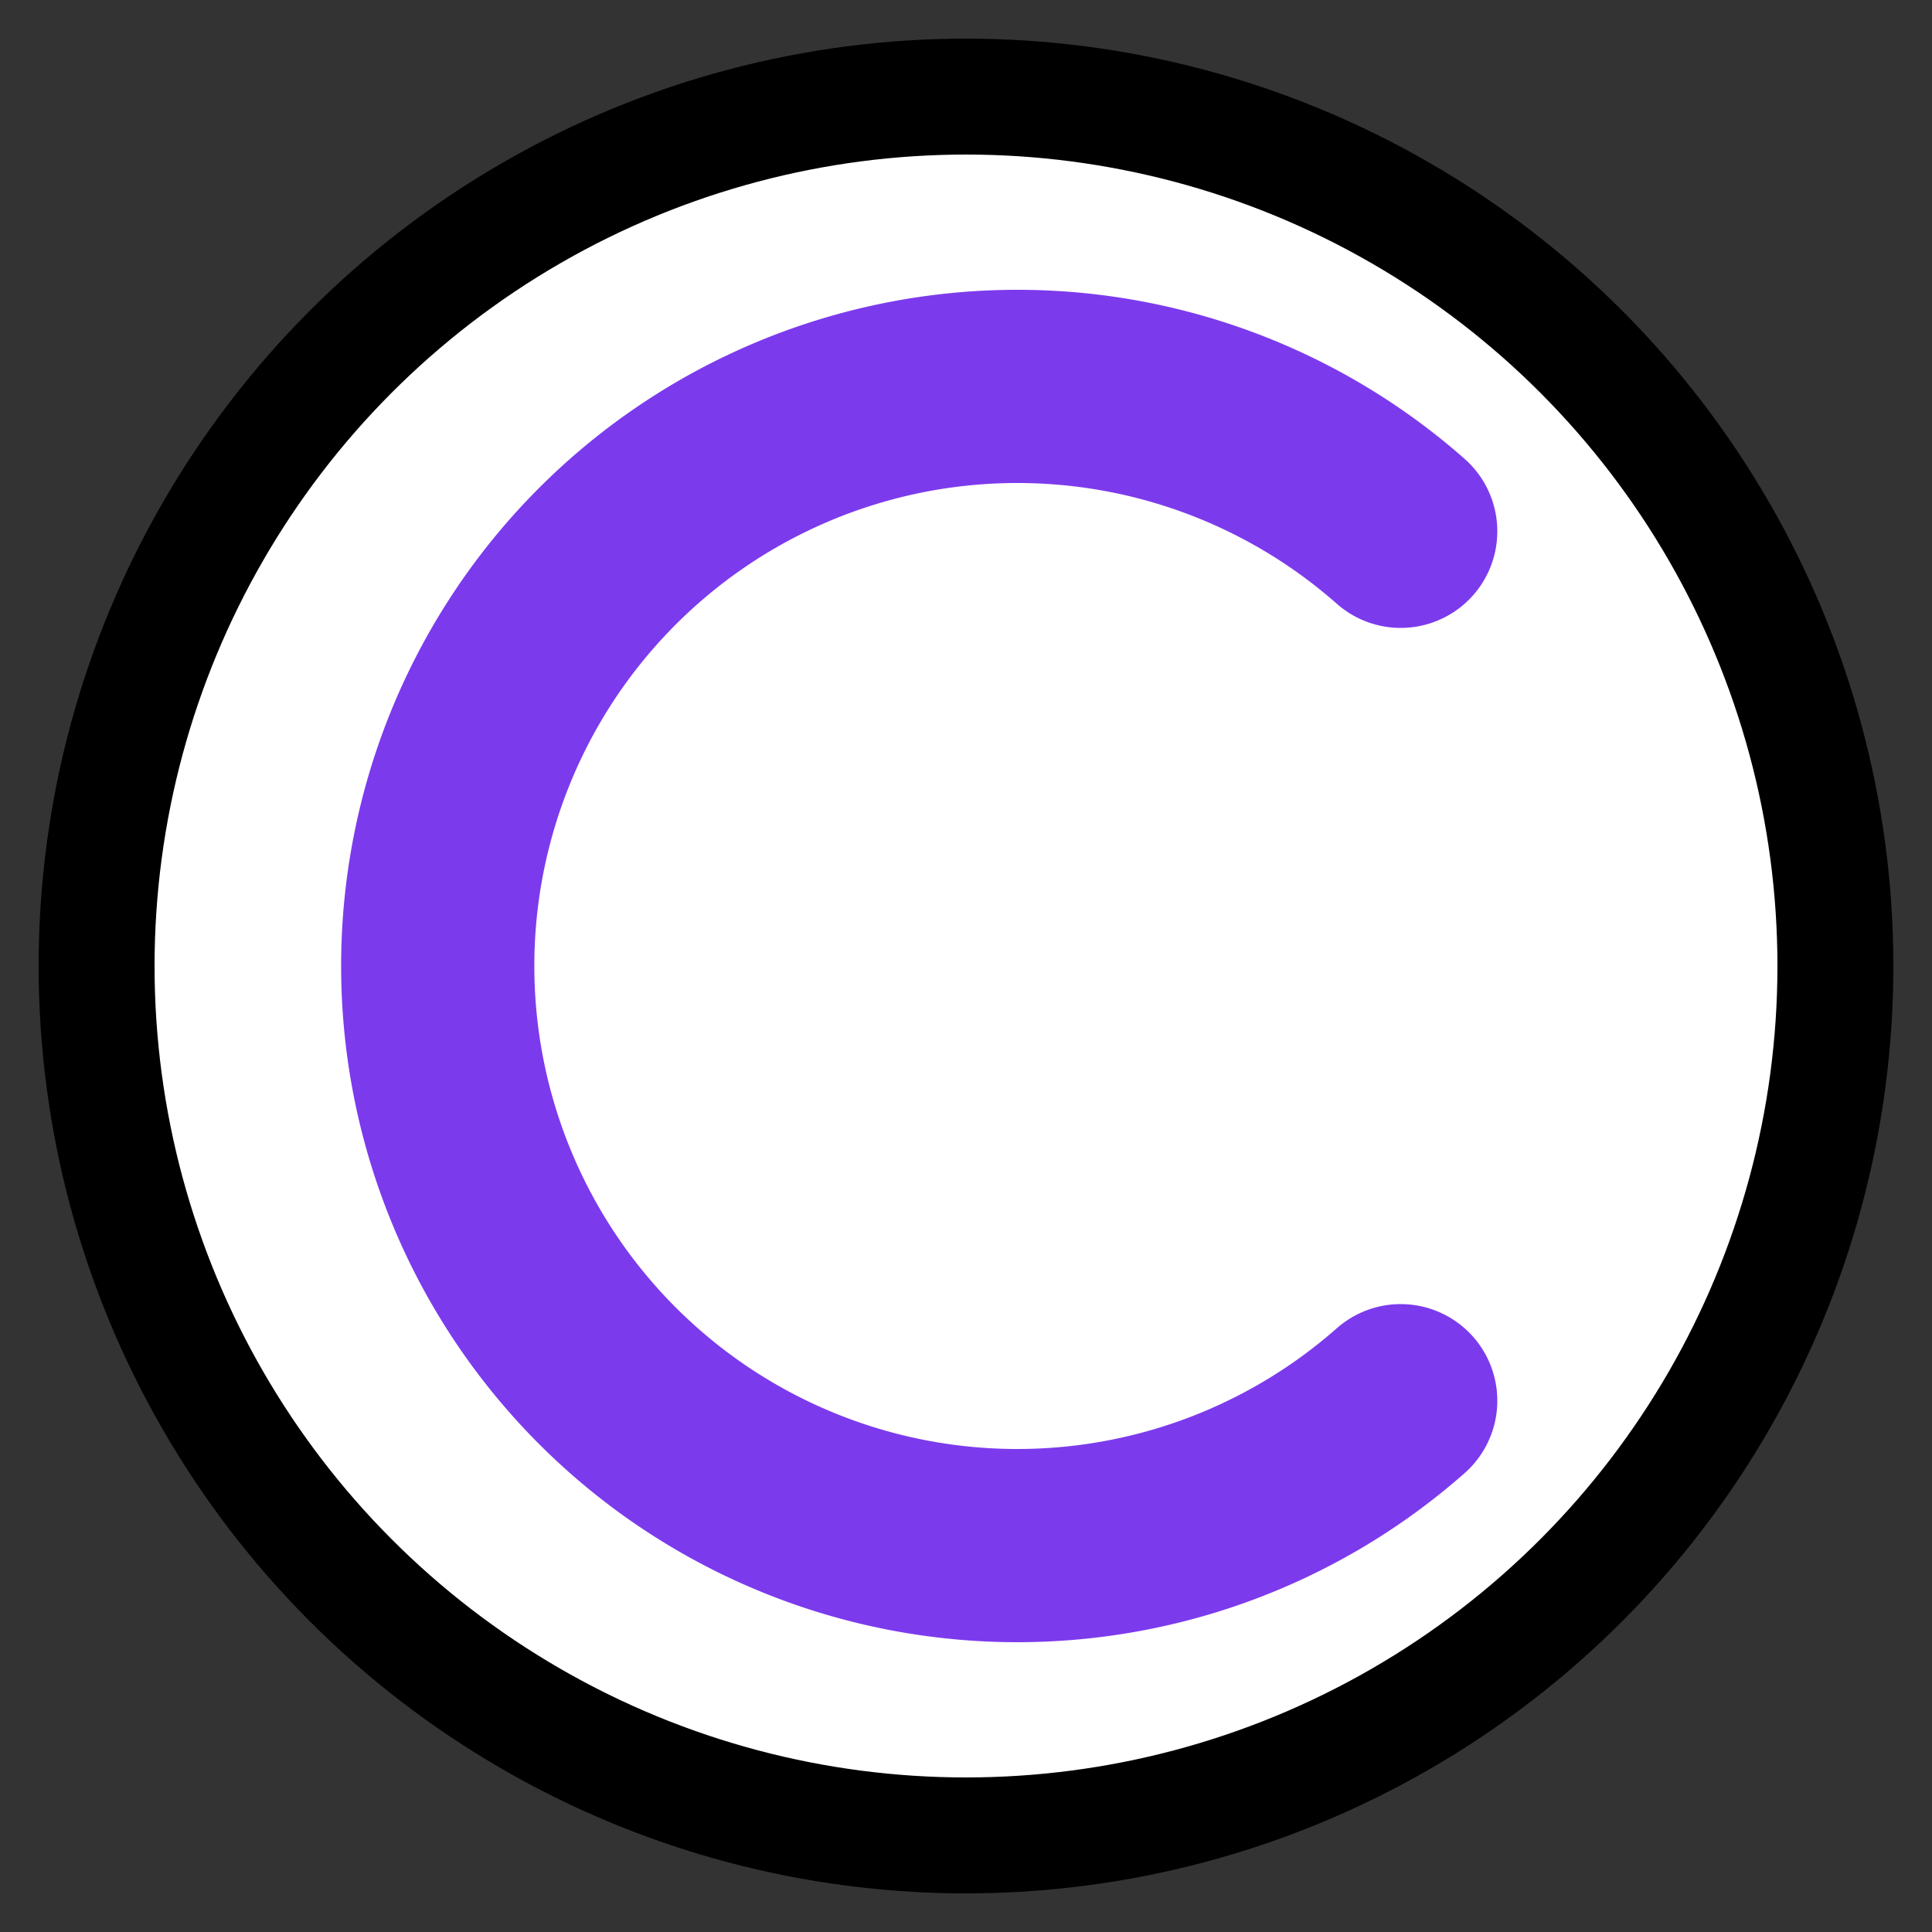
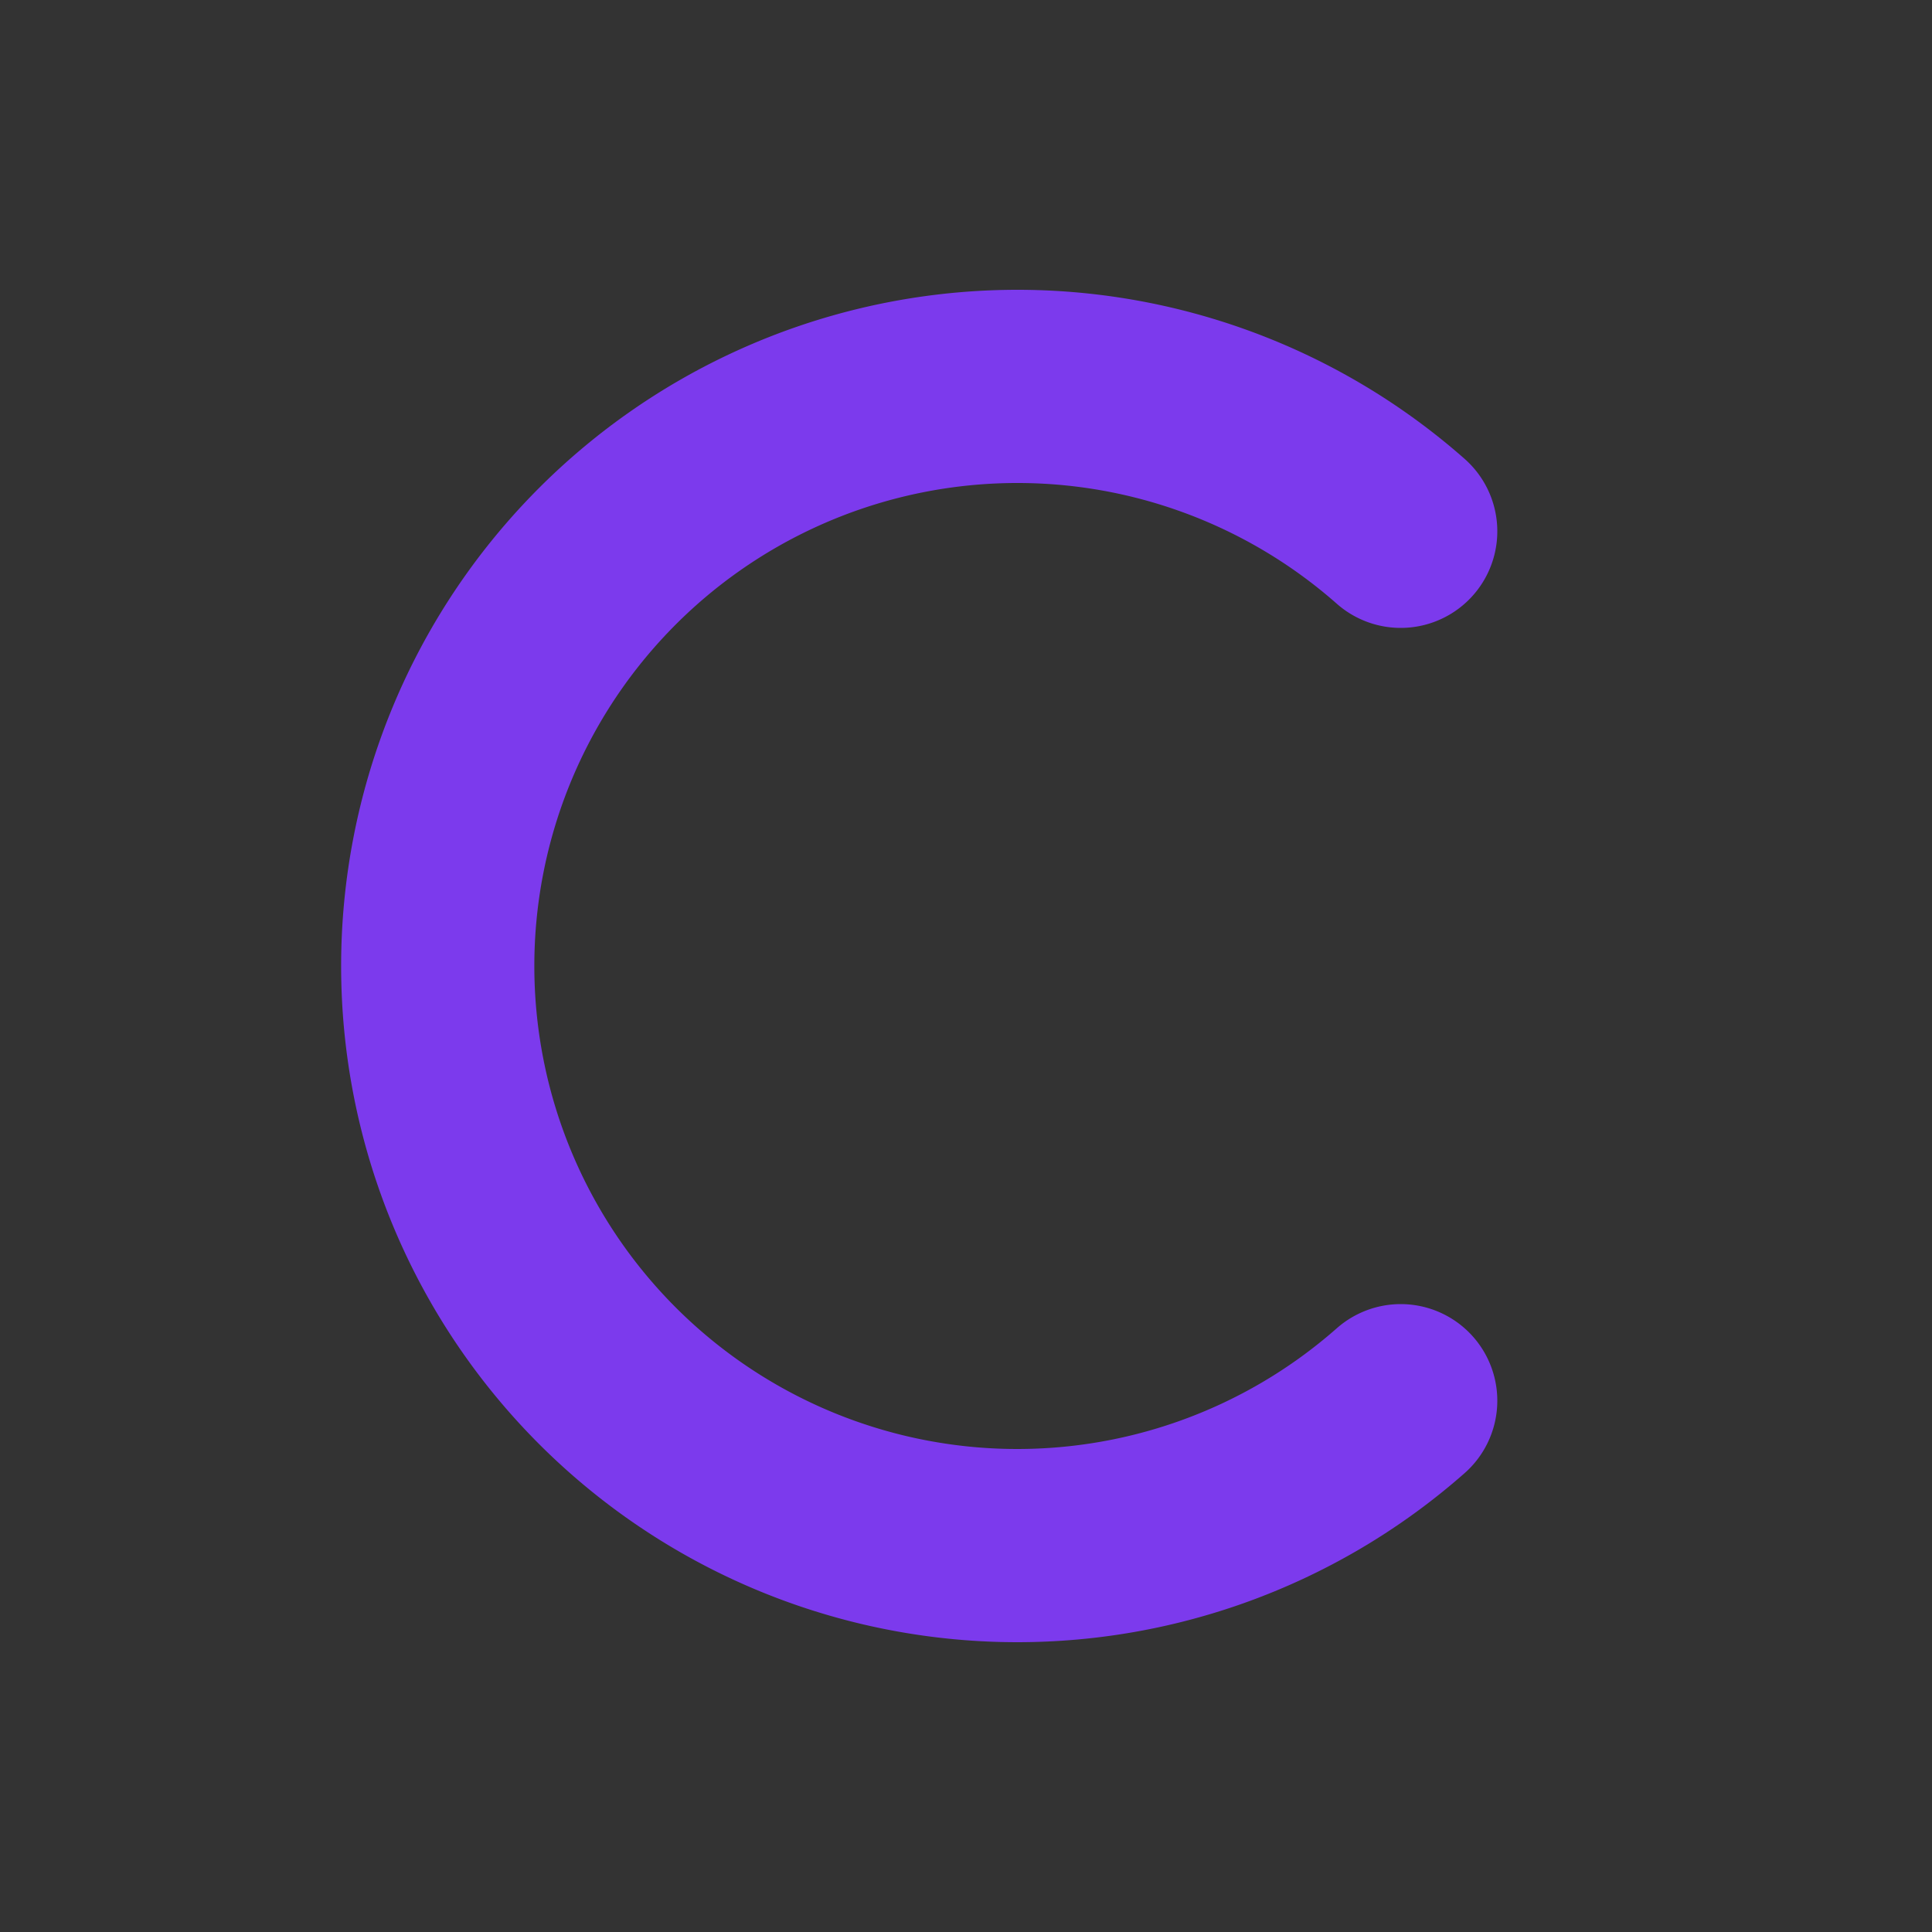
<svg xmlns="http://www.w3.org/2000/svg" width="200" height="200" viewBox="0 0 200 200">
  <rect x="0" y="0" width="200" height="200" fill="#333333" stroke="none" />
-   <circle cx="100" cy="100" r="90" fill="white" stroke="black" stroke-width="12" />
  <path d="M145,145 A60,60 0 1 1 145,55" fill="none" stroke="#7C3AED" stroke-width="20" stroke-linecap="round" />
</svg>